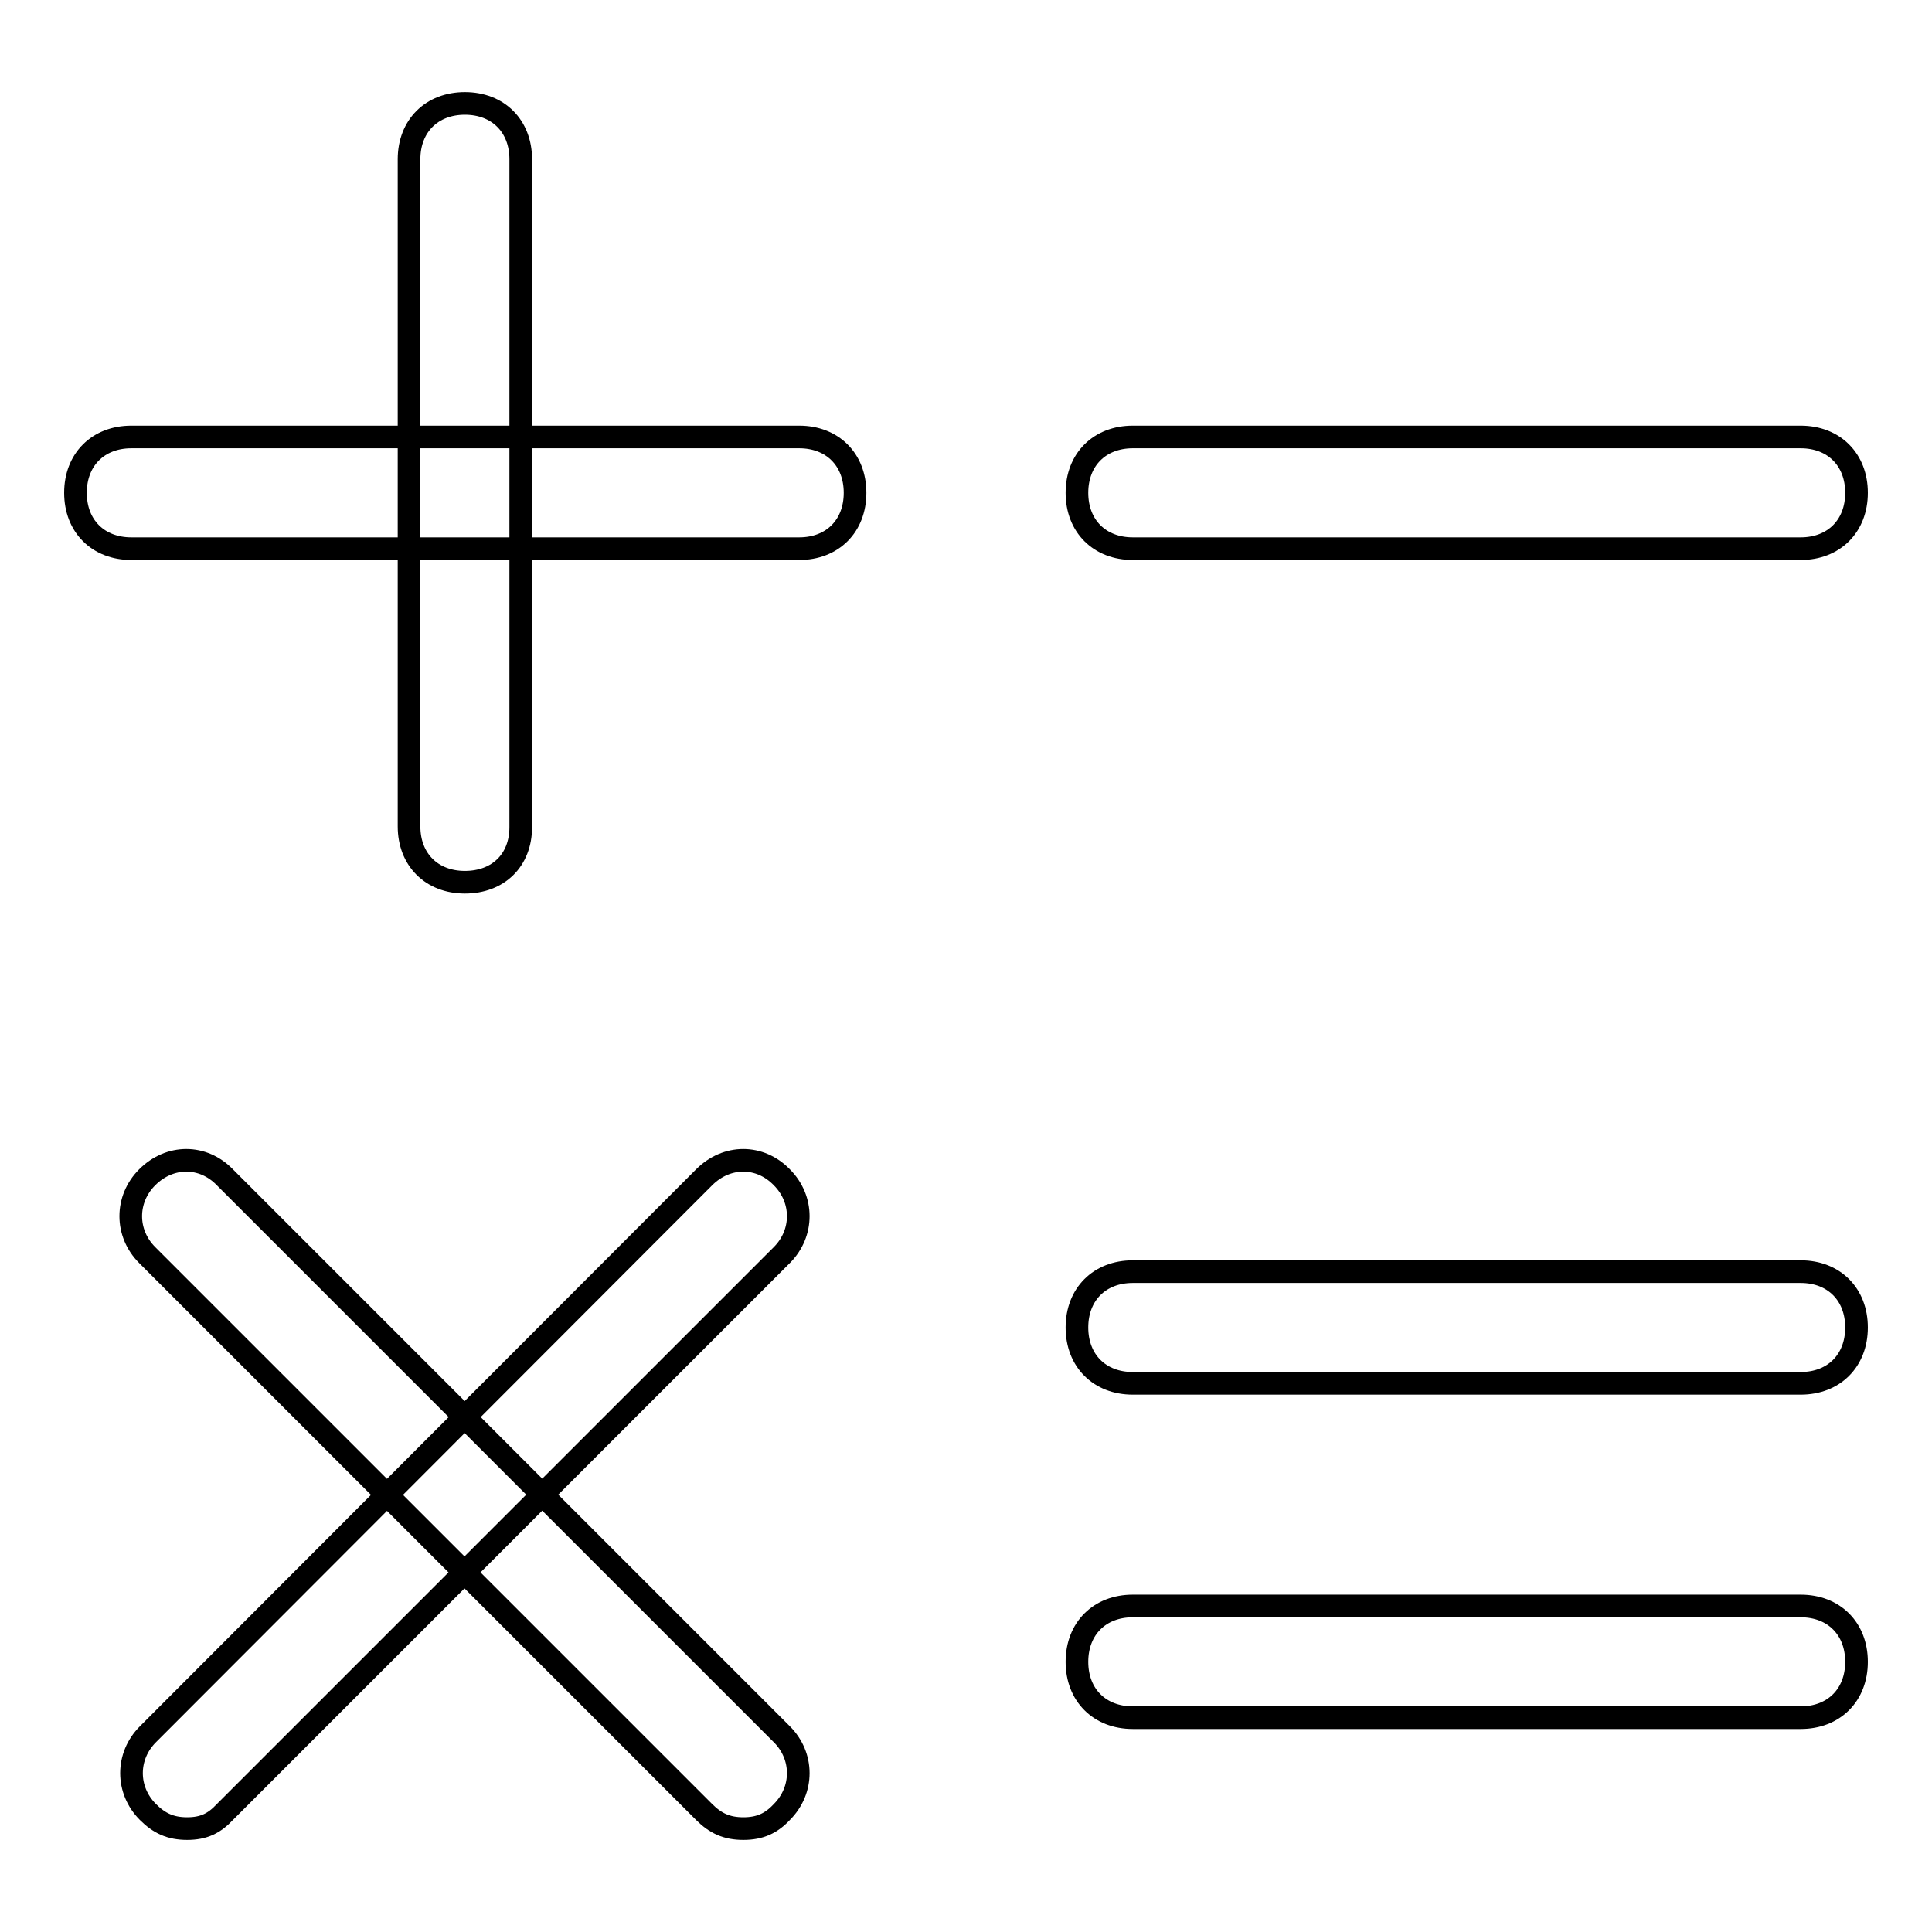
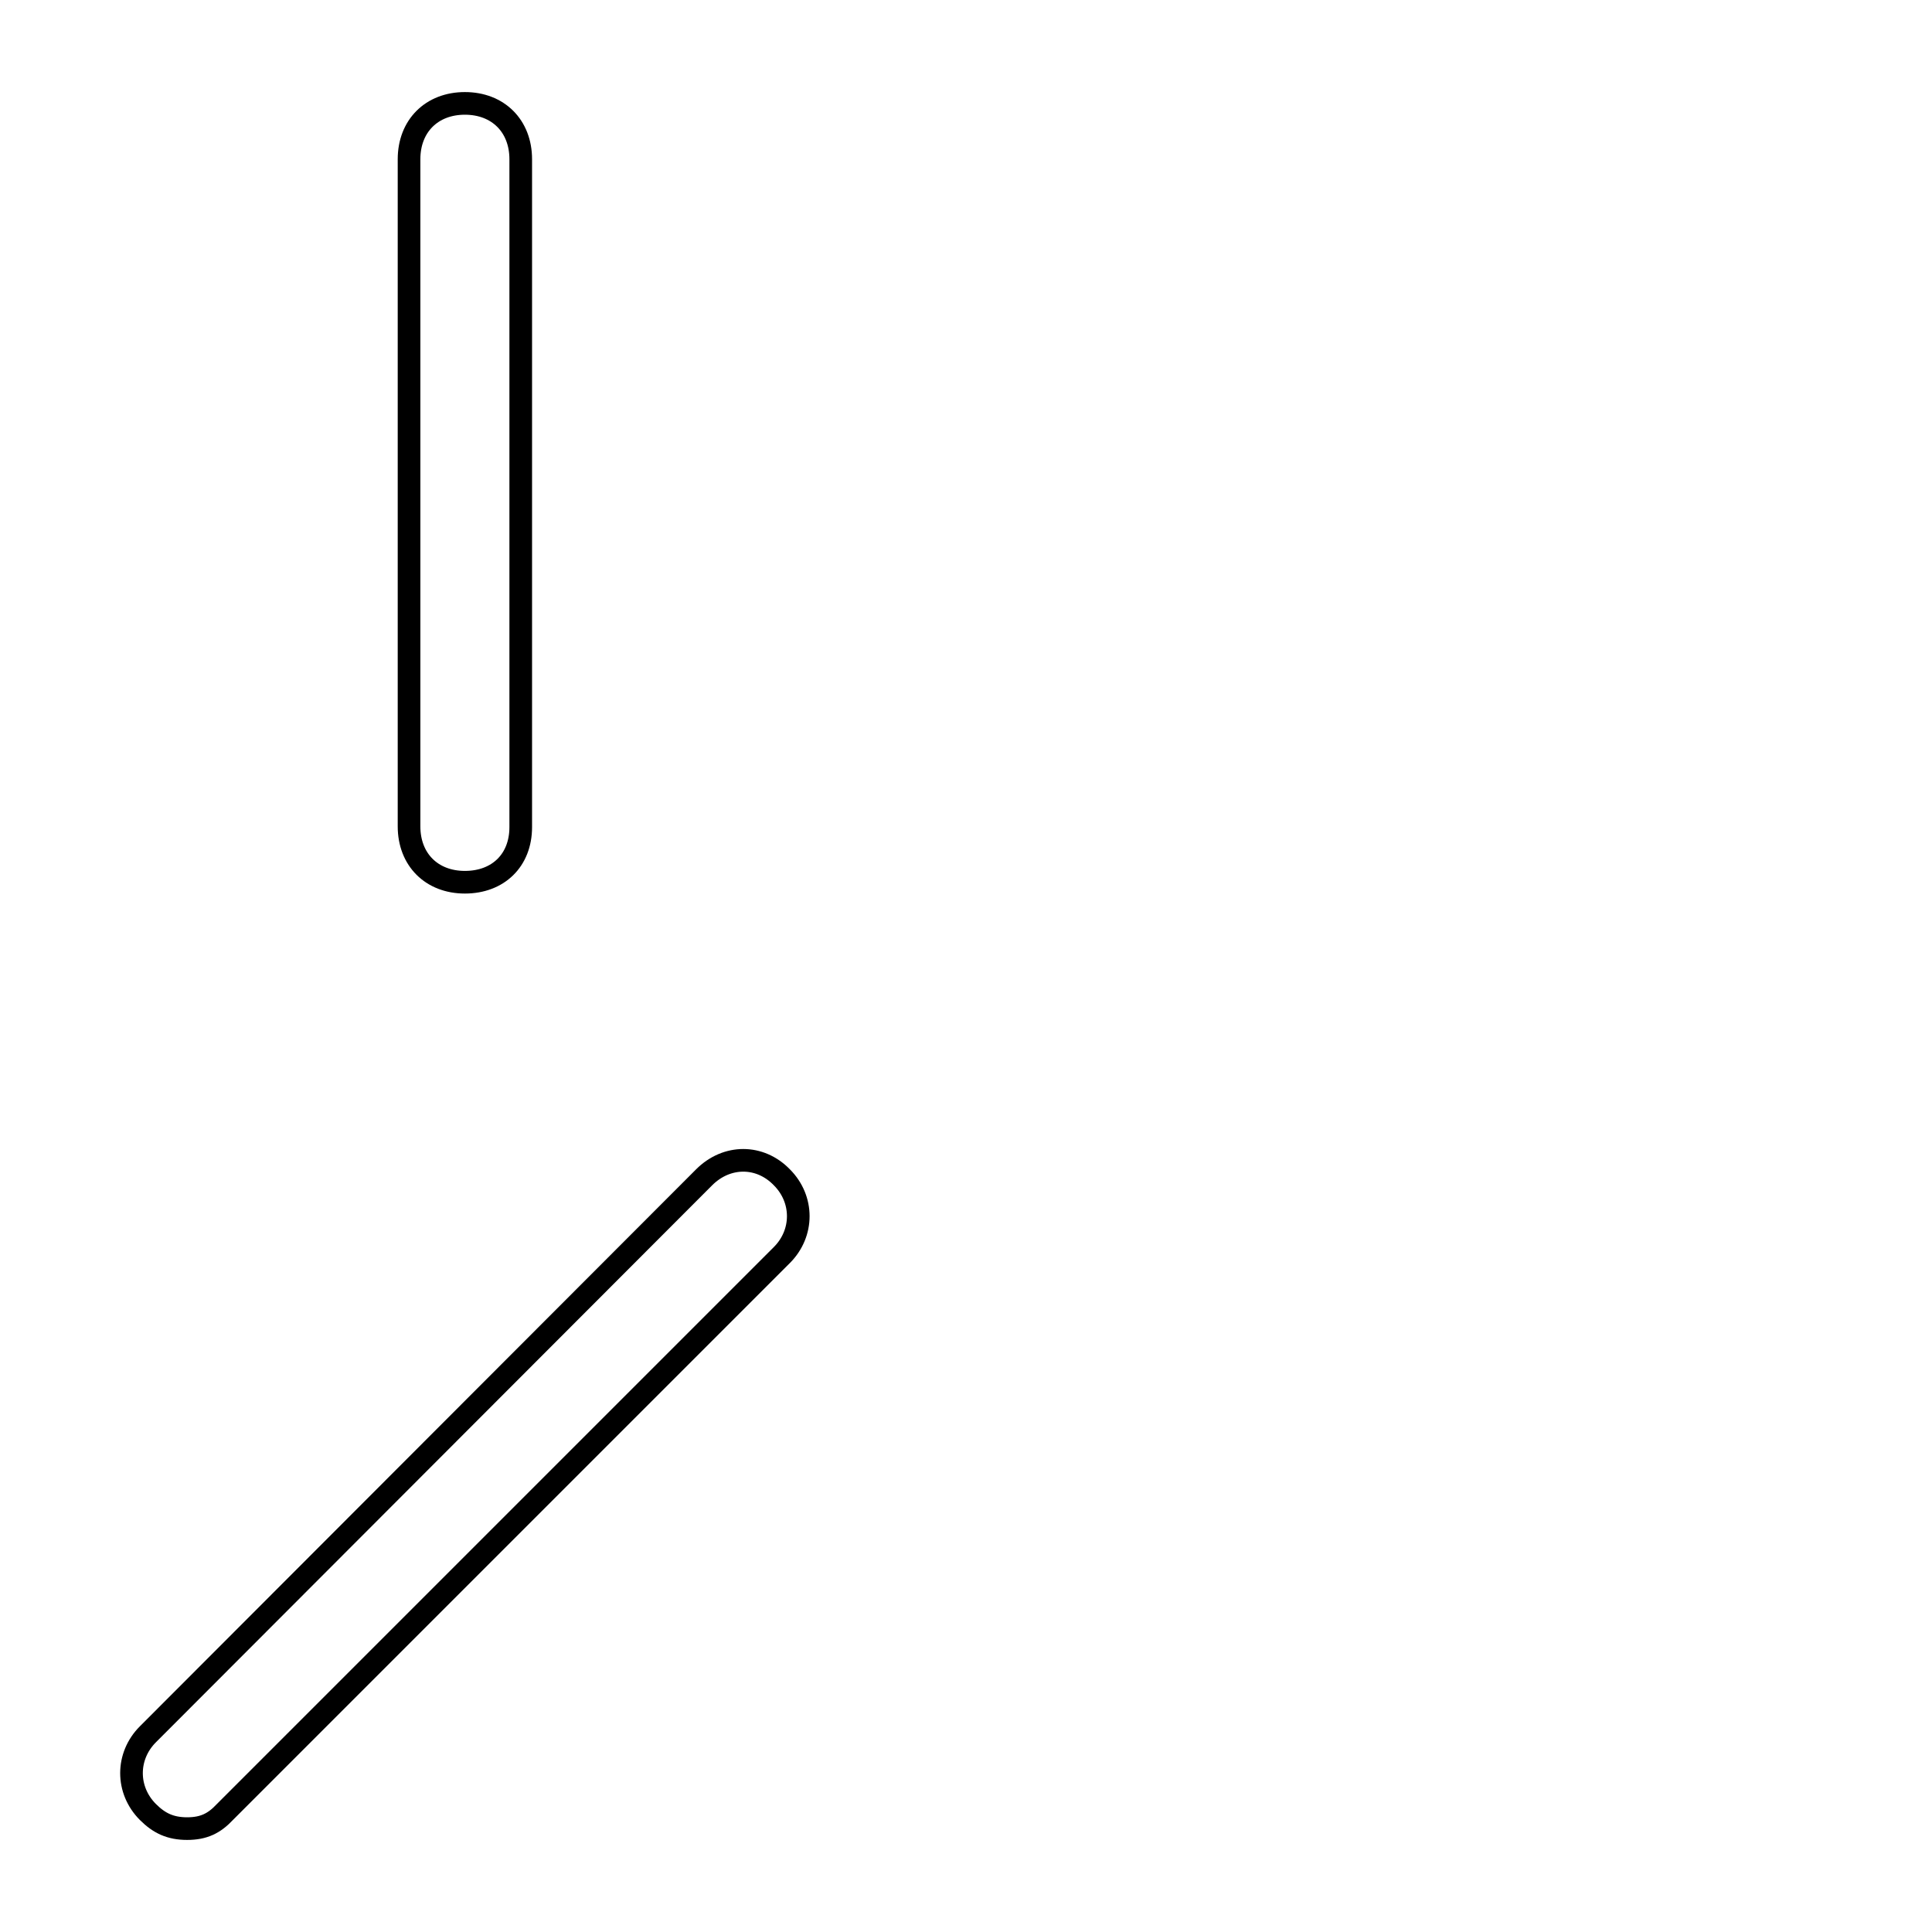
<svg xmlns="http://www.w3.org/2000/svg" version="1.1" x="0px" y="0px" viewBox="0 0 256 256" enable-background="new 0 0 256 256" xml:space="preserve">
  <g>
-     <path stroke-width="3" fill-opacity="0" stroke="#000000" d="M105.9,72.7H17.4c-4.4,0-7.4-3-7.4-7.4s3-7.4,7.4-7.4h88.5c4.4,0,7.4,3,7.4,7.4S110.3,72.7,105.9,72.7z  M238.6,72.7h-88.5c-4.4,0-7.4-3-7.4-7.4s3-7.4,7.4-7.4h88.5c4.4,0,7.4,3,7.4,7.4S243,72.7,238.6,72.7z M238.6,183.3h-88.5 c-4.4,0-7.4-3-7.4-7.4s3-7.4,7.4-7.4h88.5c4.4,0,7.4,3,7.4,7.4S243,183.3,238.6,183.3z M238.6,227.6h-88.5c-4.4,0-7.4-3-7.4-7.4 s3-7.4,7.4-7.4h88.5c4.4,0,7.4,3,7.4,7.4S243,227.6,238.6,227.6z" />
    <path stroke-width="3" fill-opacity="0" stroke="#000000" d="M61.6,116.9c-4.4,0-7.4-3-7.4-7.4V21.1c0-4.4,3-7.4,7.4-7.4s7.4,3,7.4,7.4v88.5C69,114,66,116.9,61.6,116.9 z M24.8,242.3c-2.2,0-3.7-0.7-5.2-2.2c-2.9-2.9-2.9-7.4,0-10.3L93.3,156c3-3,7.4-3,10.3,0c2.9,2.9,2.9,7.4,0,10.3l-73.8,73.8 C28.4,241.6,27,242.3,24.8,242.3z" />
-     <path stroke-width="3" fill-opacity="0" stroke="#000000" d="M98.5,242.3c-2.2,0-3.7-0.7-5.2-2.2l-73.8-73.8c-2.9-2.9-2.9-7.4,0-10.3c3-3,7.4-3,10.3,0l73.8,73.8 c2.9,2.9,2.9,7.4,0,10.3C102.2,241.6,100.7,242.3,98.5,242.3z" />
  </g>
</svg>